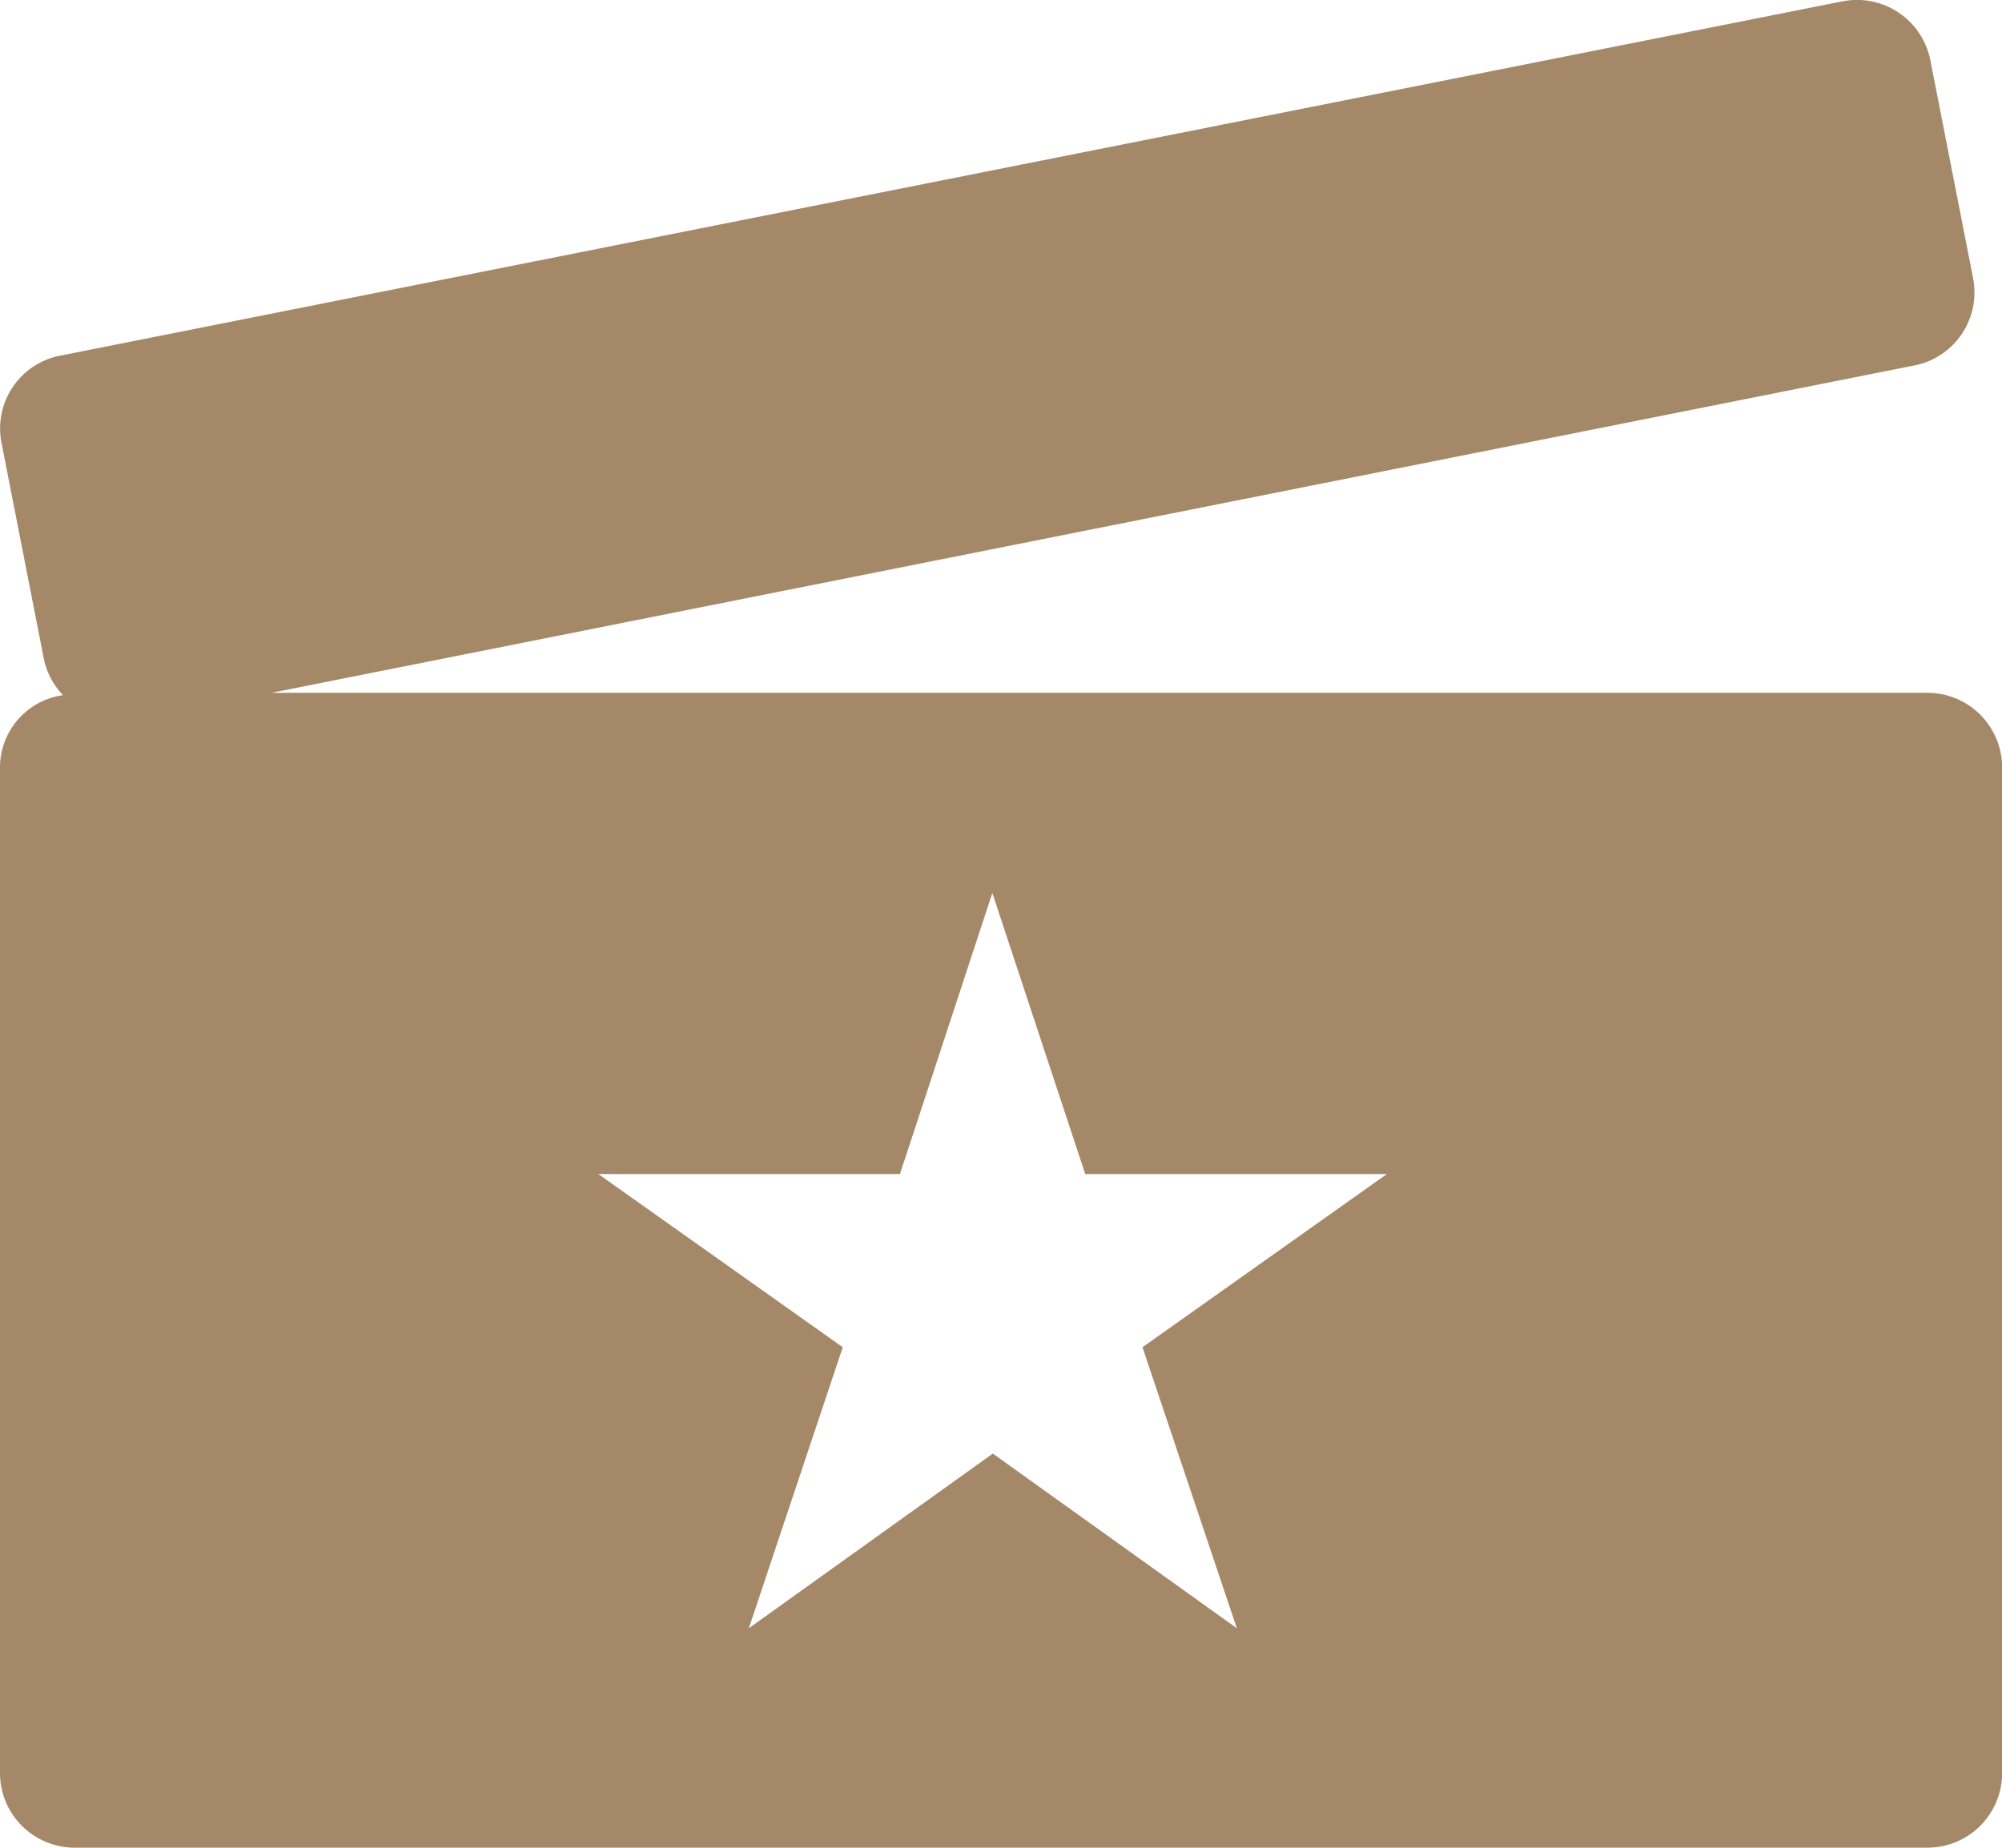
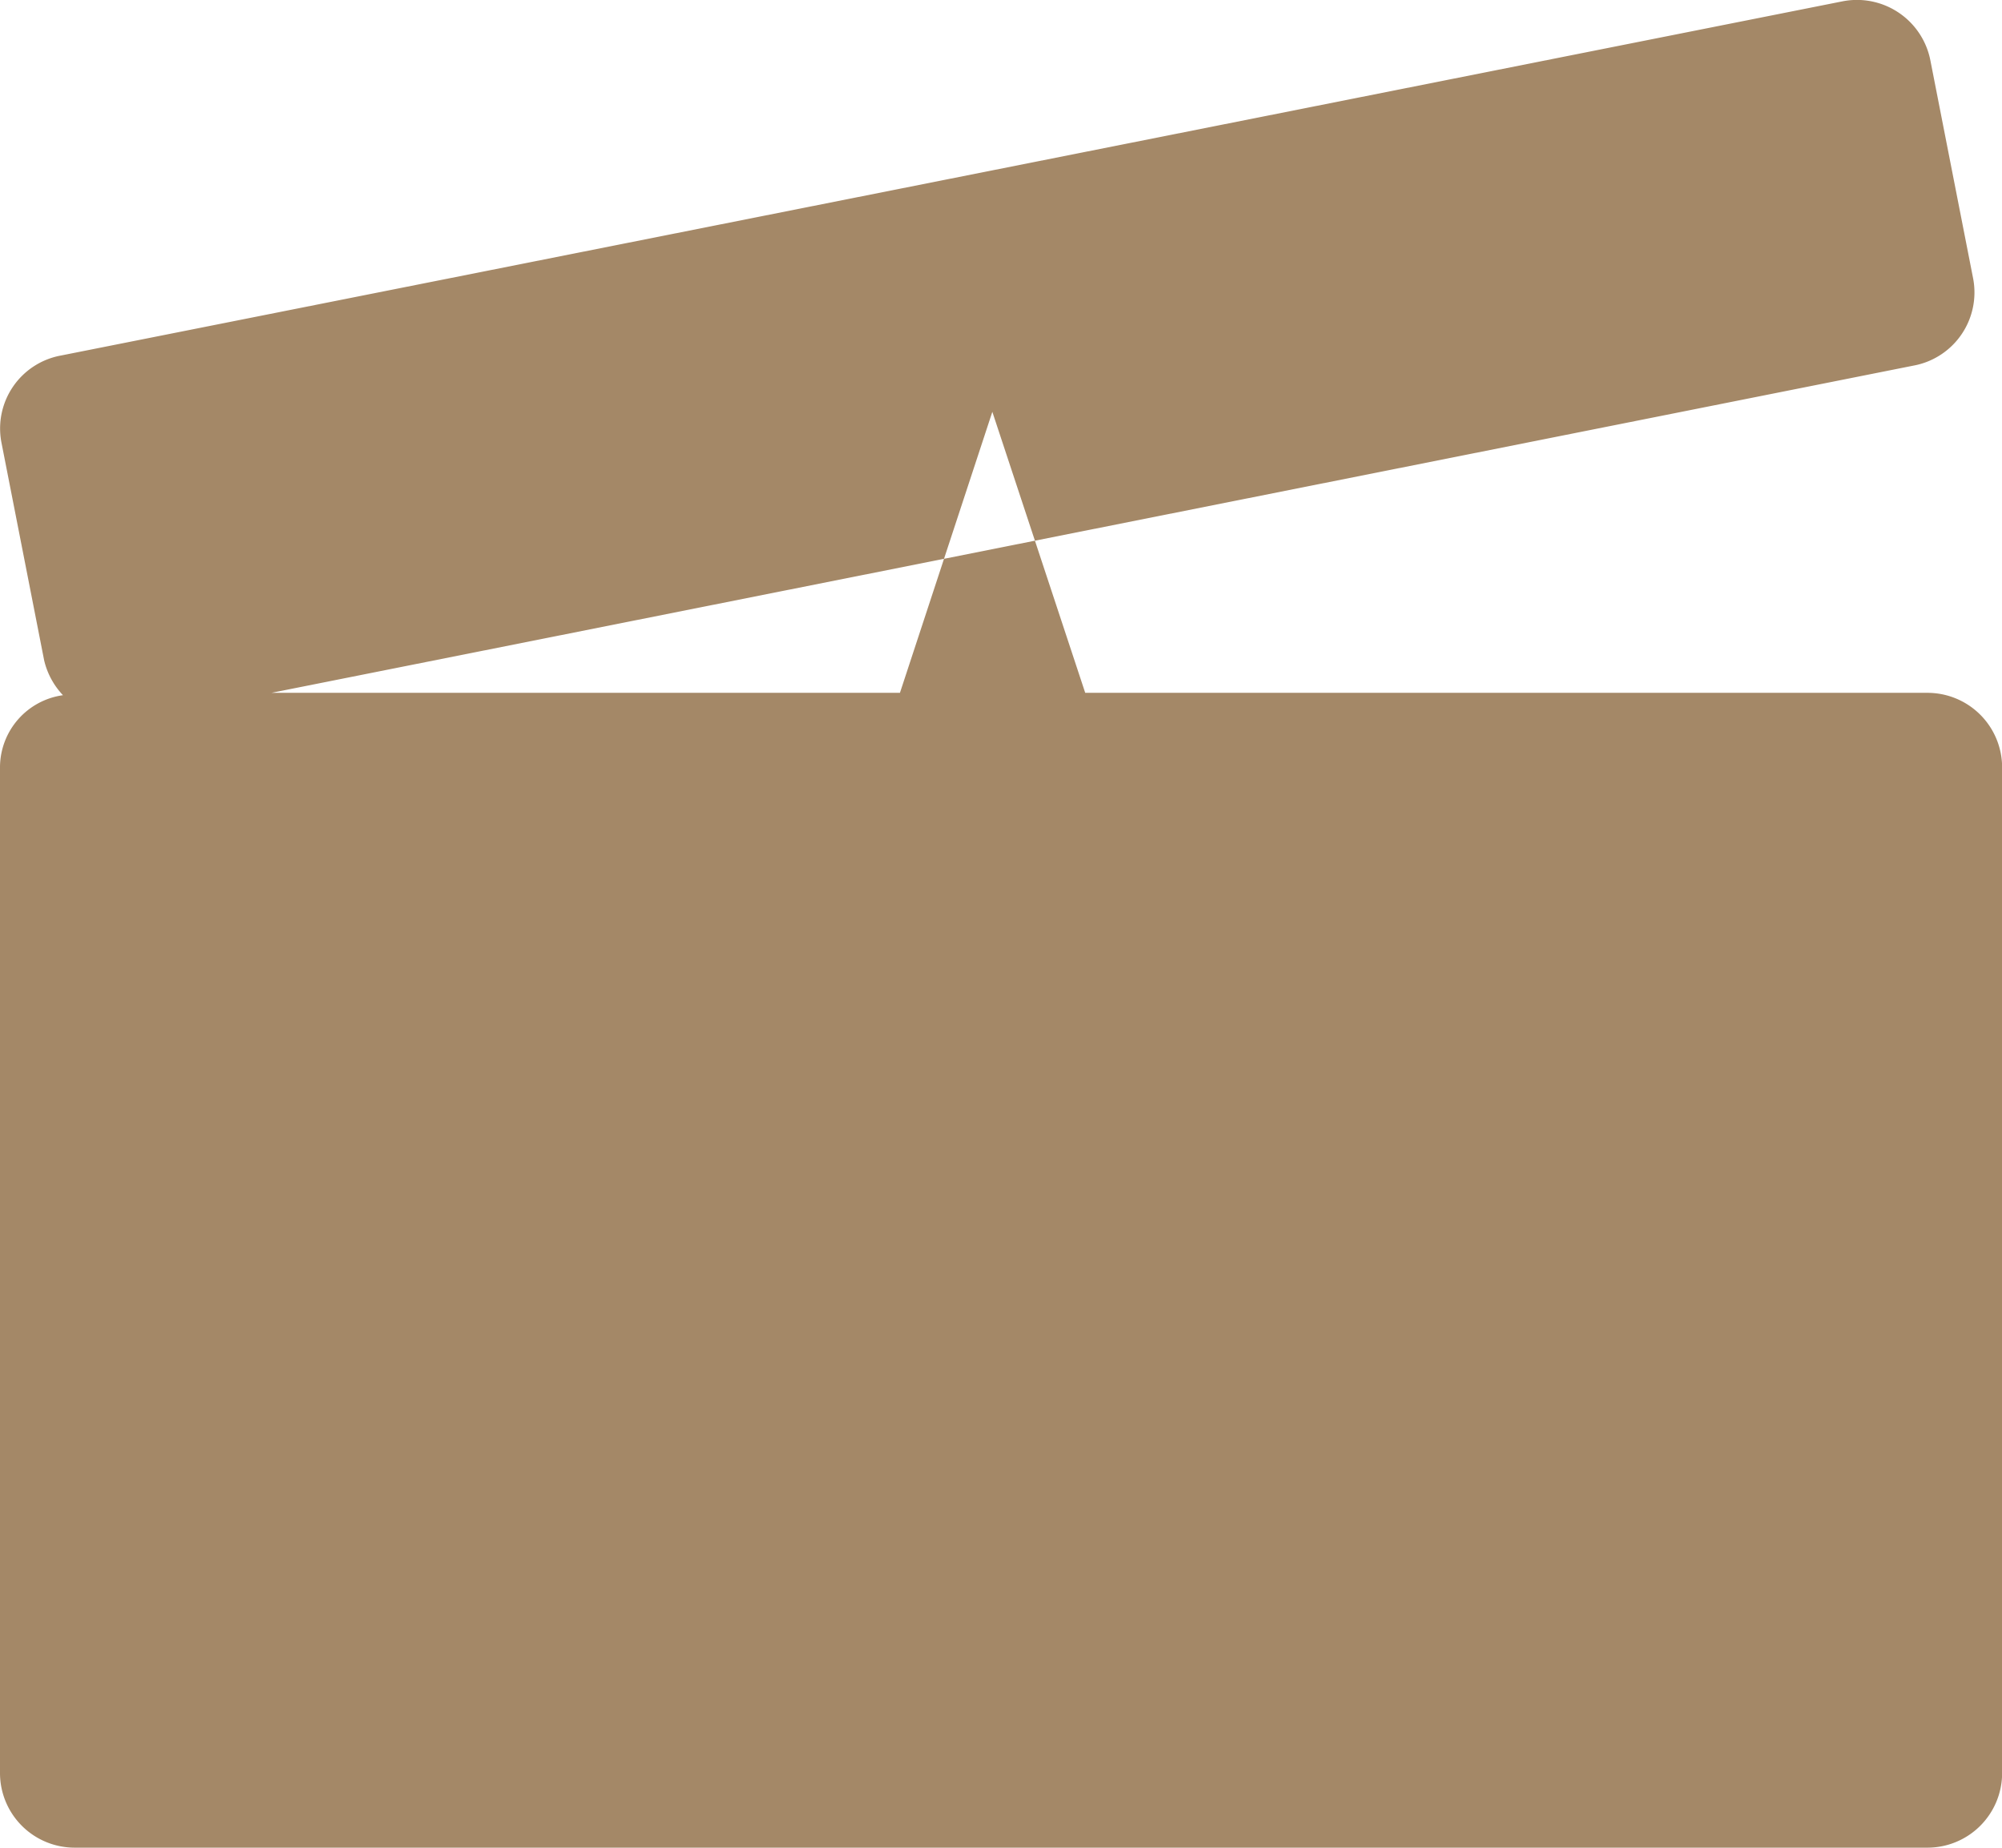
<svg xmlns="http://www.w3.org/2000/svg" viewBox="826 -582 85.266 78.703">
  <defs>
    <style>
      .cls-1 {
        fill: #a48867;
      }
    </style>
  </defs>
-   <path id="_1496845864_icon-film-marker" data-name="1496845864_icon-film-marker" class="cls-1" d="M130.069,93.531H59.56l69.935-13.938a3.169,3.169,0,0,0,2.542-3.71l-1.824-9.305a3.187,3.187,0,0,0-3.751-2.5L50.6,79.162a3.159,3.159,0,0,0-2.542,3.689l1.824,9.305a3.244,3.244,0,0,0,.8,1.476A3.109,3.109,0,0,0,48,96.687v42.879a3.18,3.18,0,0,0,3.2,3.156h78.871a3.18,3.18,0,0,0,3.2-3.156V96.687A3.18,3.18,0,0,0,130.069,93.531Zm-29.392,39.845-10.392-7.44-10.392,7.44,4-11.97-10.412-7.379H86.329l3.935-11.97,3.956,11.97h12.851l-10.412,7.379Z" transform="translate(778 -646.019)" />
+   <path id="_1496845864_icon-film-marker" data-name="1496845864_icon-film-marker" class="cls-1" d="M130.069,93.531H59.56l69.935-13.938a3.169,3.169,0,0,0,2.542-3.71l-1.824-9.305a3.187,3.187,0,0,0-3.751-2.5L50.6,79.162a3.159,3.159,0,0,0-2.542,3.689l1.824,9.305a3.244,3.244,0,0,0,.8,1.476A3.109,3.109,0,0,0,48,96.687v42.879a3.18,3.18,0,0,0,3.2,3.156h78.871a3.18,3.18,0,0,0,3.2-3.156V96.687A3.18,3.18,0,0,0,130.069,93.531ZH86.329l3.935-11.97,3.956,11.97h12.851l-10.412,7.379Z" transform="translate(778 -646.019)" />
</svg>